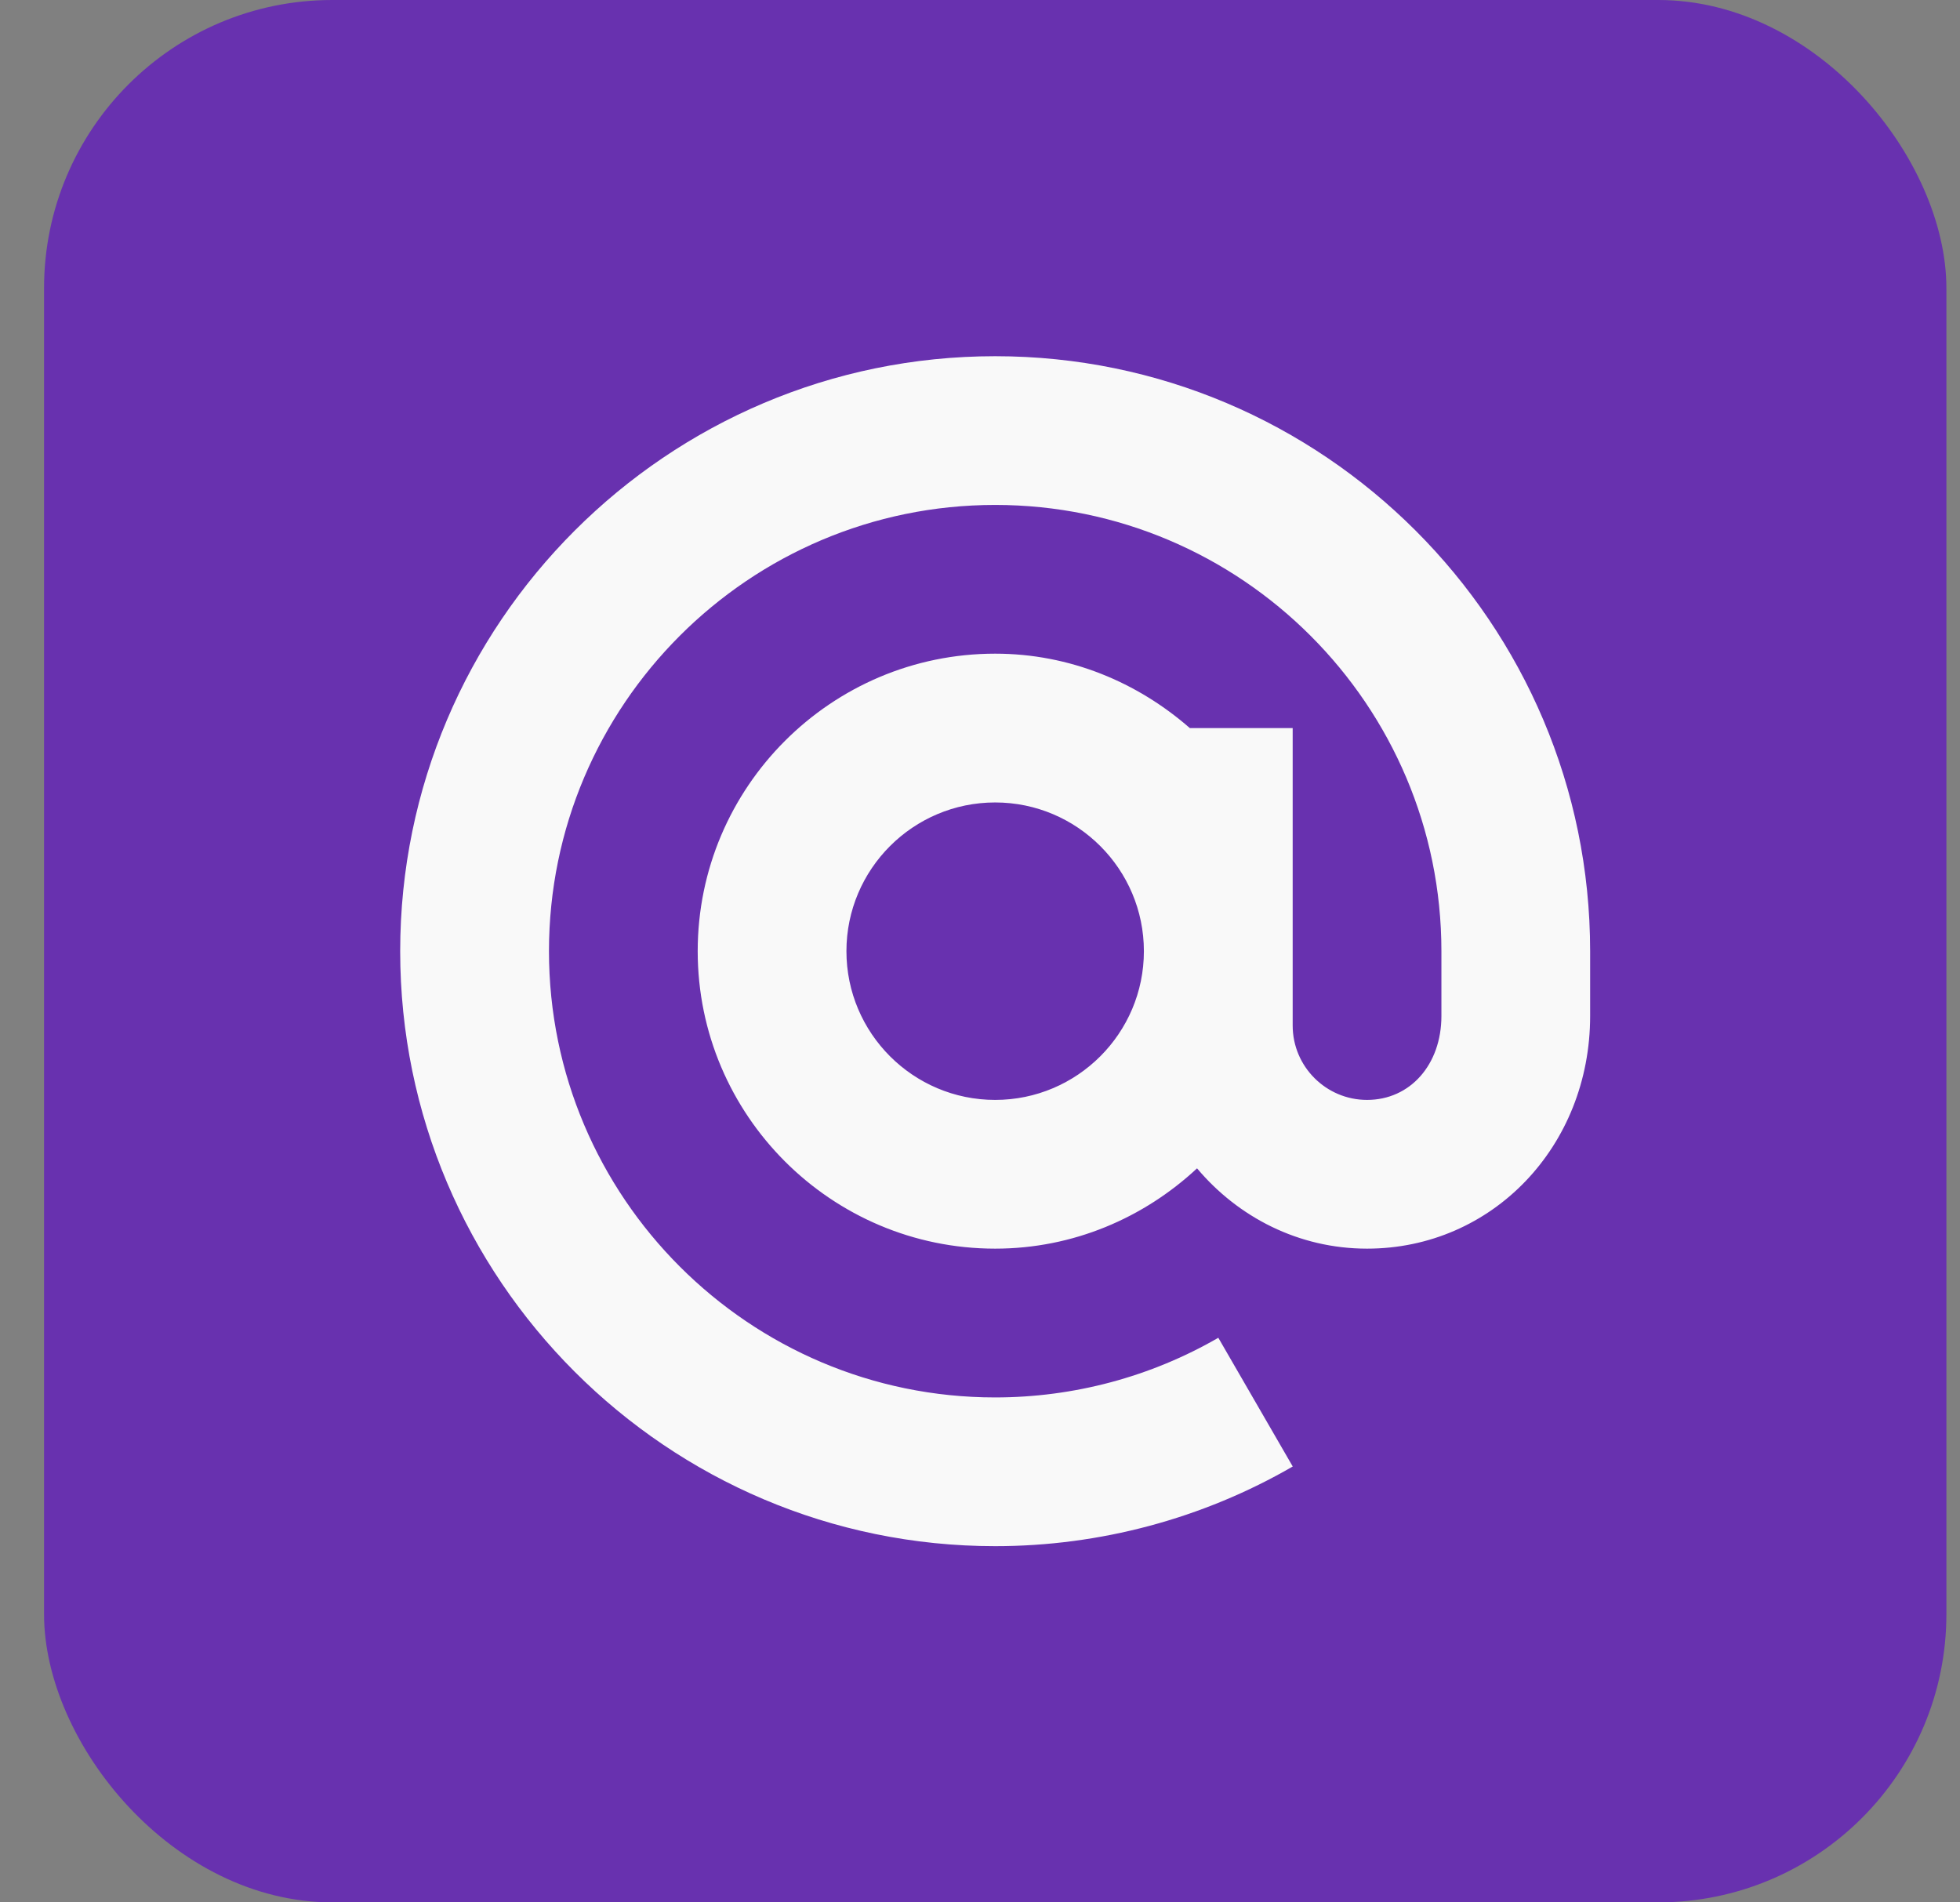
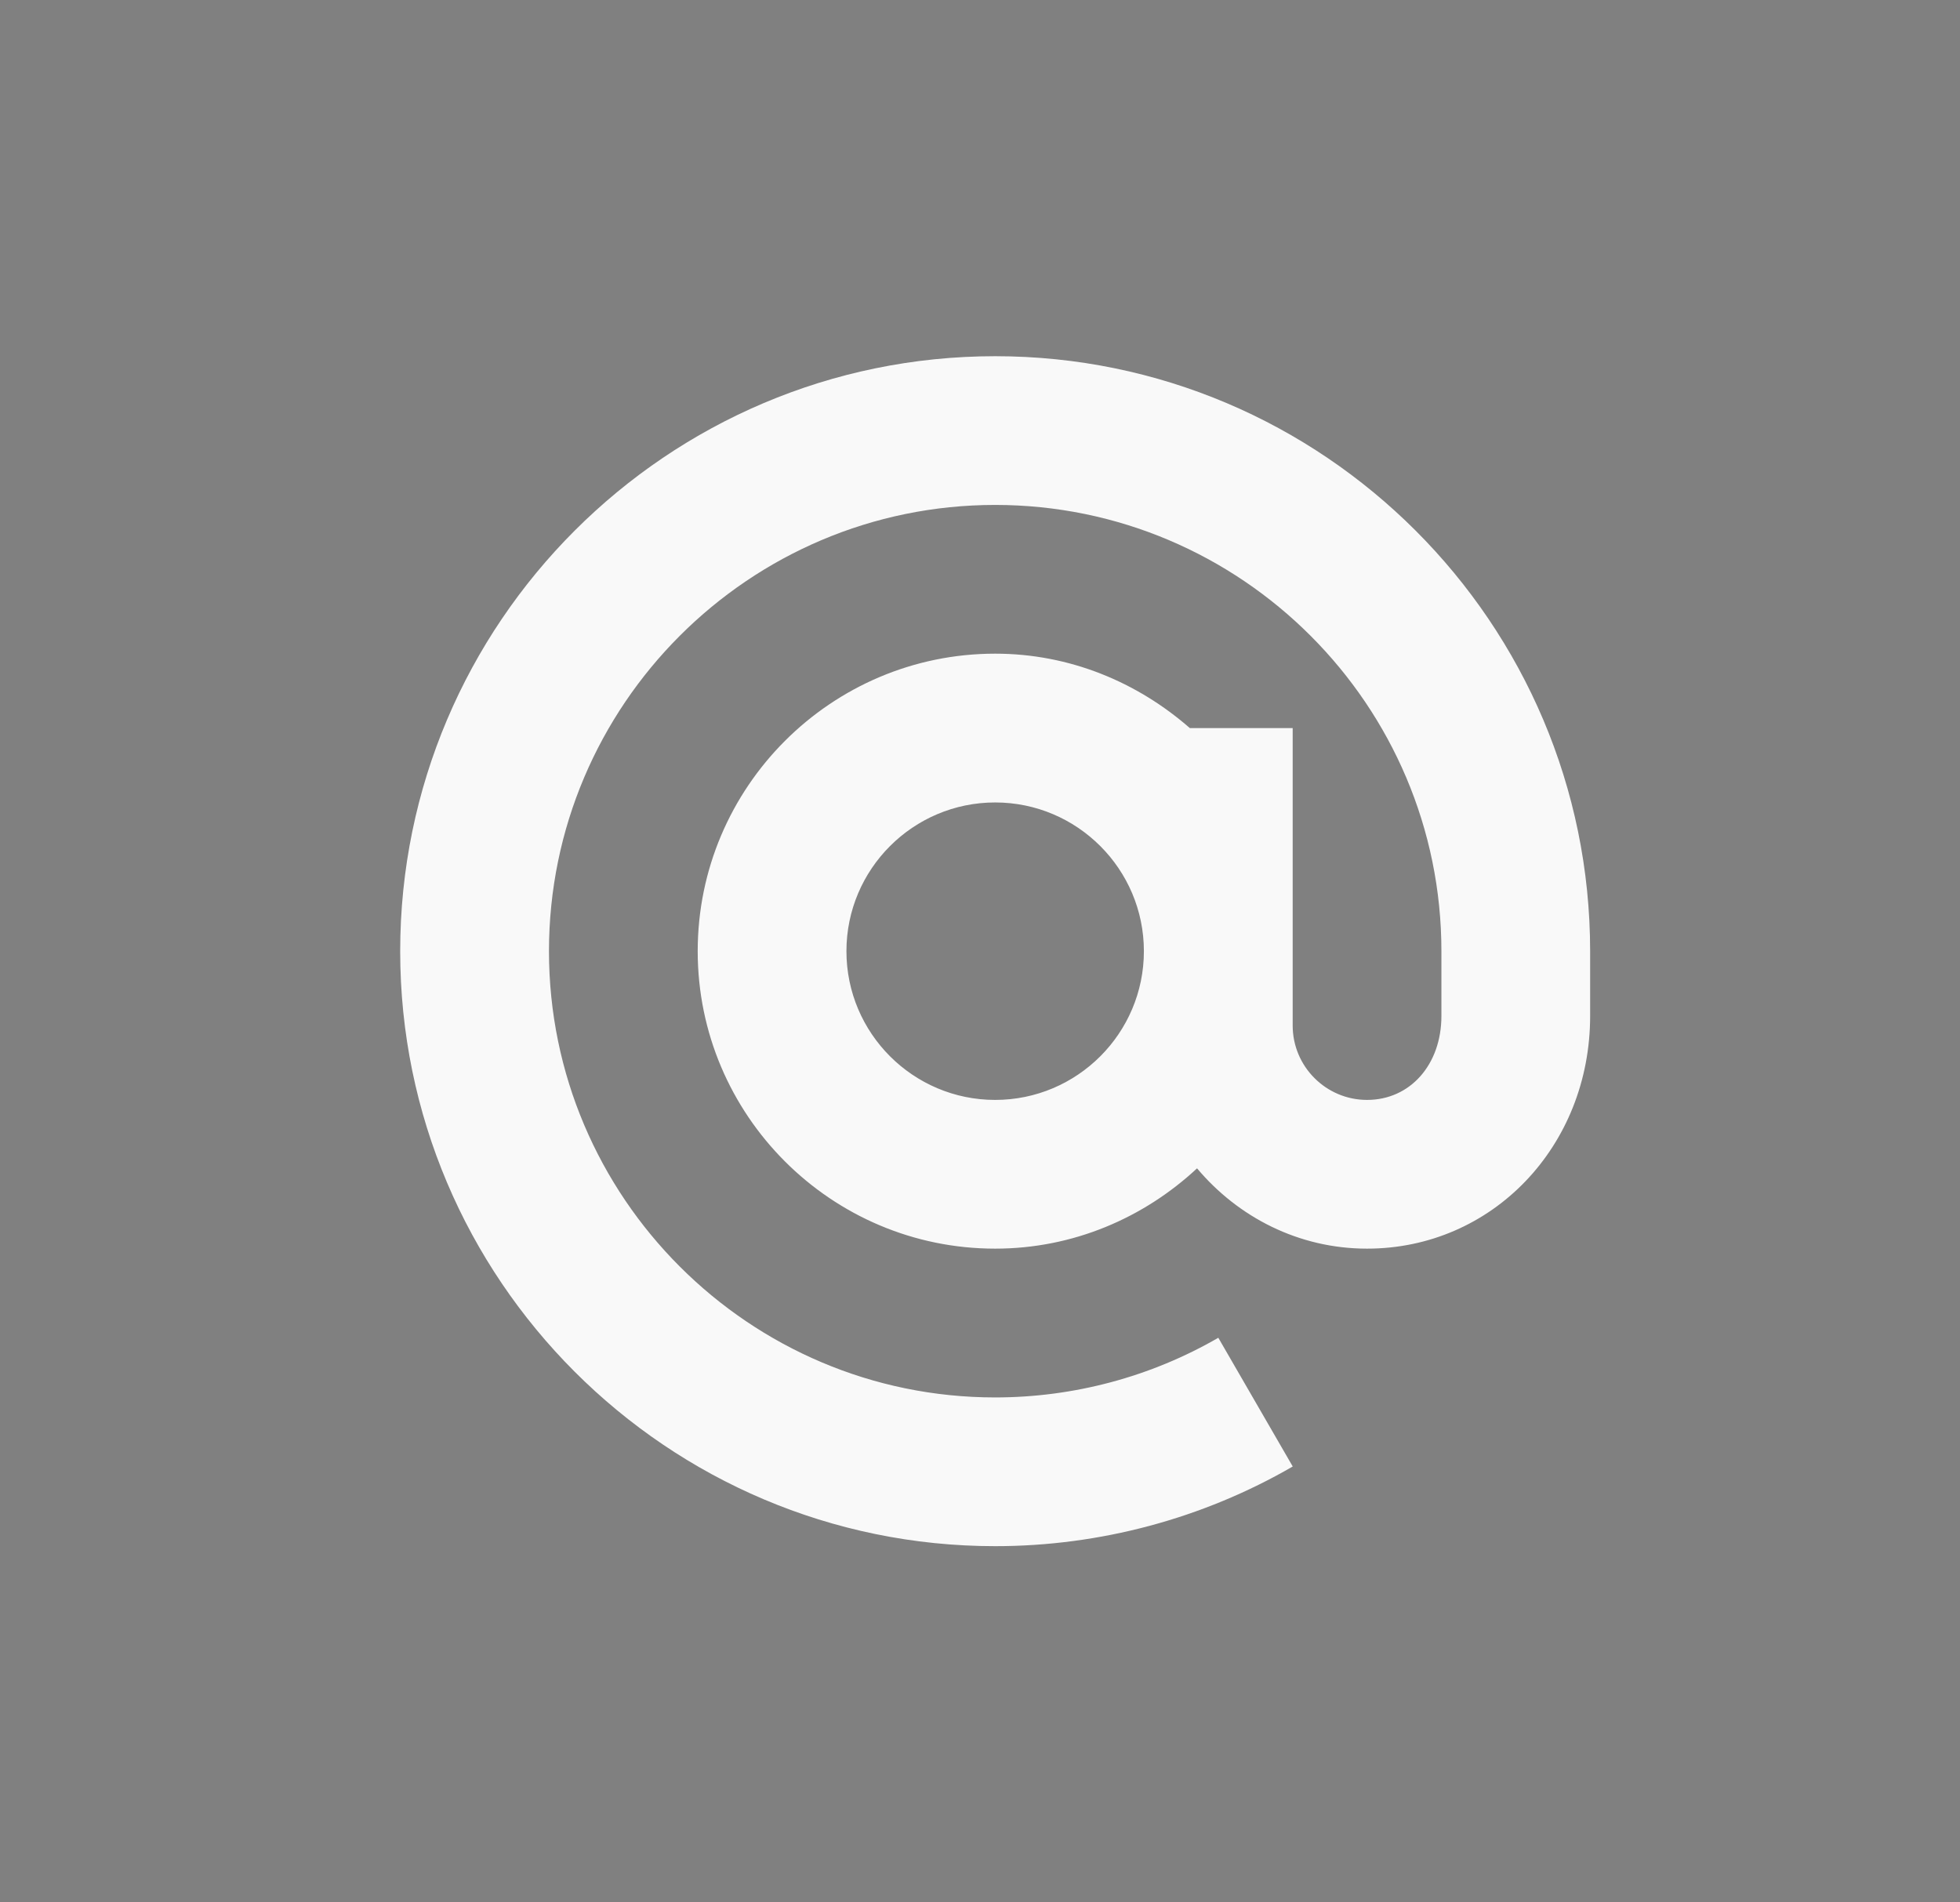
<svg xmlns="http://www.w3.org/2000/svg" width="34" height="33" viewBox="0 0 34 33" fill="none">
  <rect x="0" y="0" width="34" height="33" fill="#808080" stroke="none" />
-   <rect x="0.764" width="33" height="33" rx="5" fill="#6831AF" />
  <path d="M17.263 6.179C11.572 6.179 6.942 10.809 6.942 16.5C6.942 22.191 11.572 26.821 17.263 26.821C19.078 26.821 20.863 26.343 22.425 25.439L21.134 23.206C19.963 23.883 18.625 24.241 17.263 24.241C12.995 24.241 9.523 20.768 9.523 16.5C9.523 12.231 12.995 8.759 17.263 8.759C21.532 8.759 25.004 12.231 25.004 16.5V17.624C25.004 18.468 24.462 19.08 23.714 19.08C23.003 19.08 22.424 18.501 22.424 17.79V12.63H20.64C19.733 11.837 18.56 11.339 17.263 11.339C14.418 11.339 12.103 13.654 12.103 16.5C12.103 19.345 14.418 21.66 17.263 21.66C18.618 21.66 19.843 21.125 20.765 20.267C21.476 21.112 22.526 21.66 23.714 21.66C25.884 21.66 27.584 19.887 27.584 17.624V16.5C27.584 10.809 22.954 6.179 17.263 6.179V6.179ZM17.263 19.08C15.84 19.08 14.683 17.923 14.683 16.5C14.683 15.077 15.84 13.92 17.263 13.92C18.686 13.92 19.843 15.077 19.843 16.5C19.843 17.923 18.686 19.08 17.263 19.08Z" fill="#F9F9F9" />
</svg>